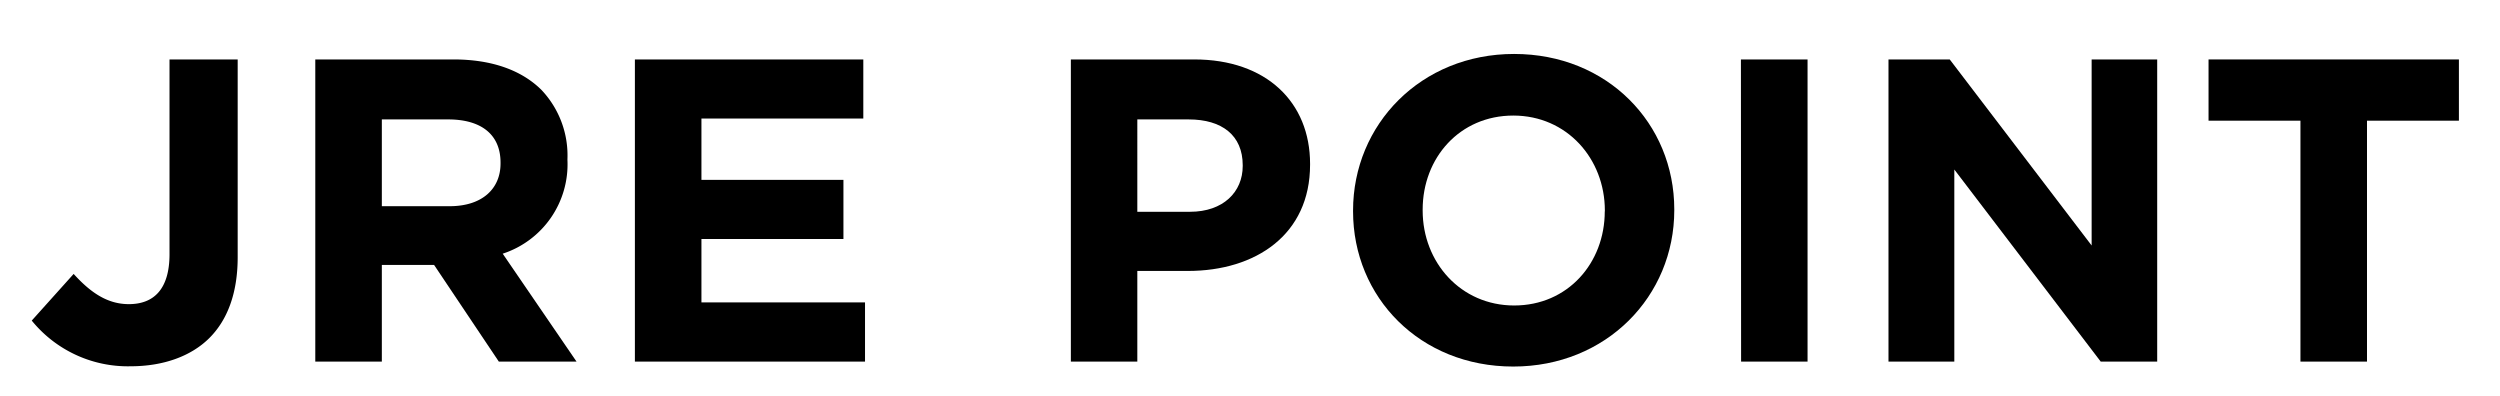
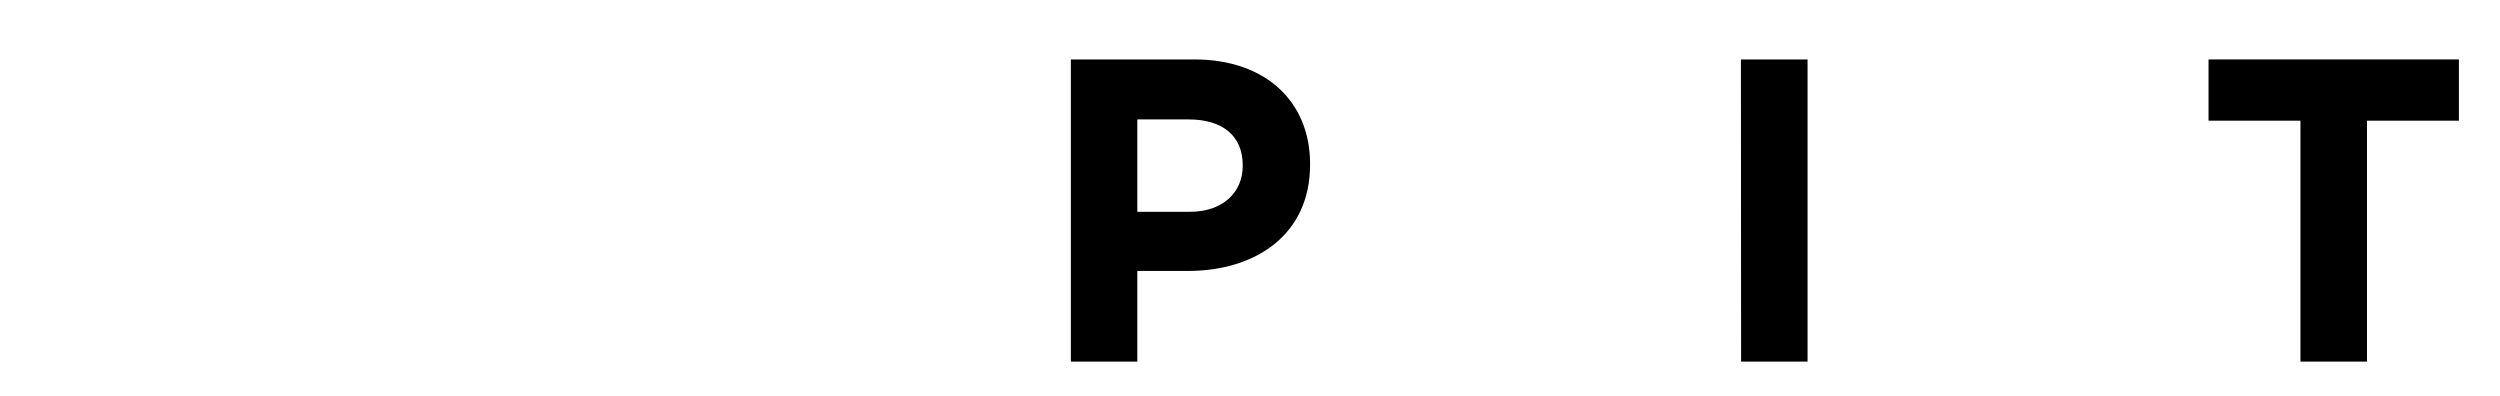
<svg xmlns="http://www.w3.org/2000/svg" id="レイヤー_1" data-name="レイヤー 1" width="278" height="44" viewBox="0 0 278 44">
  <g>
-     <path d="M3.53,35.65l4.66-5.19c1.92,2.12,3.79,3.36,6.14,3.36,2.79,0,4.52-1.68,4.52-5.56V6.61h7.58v22c0,4-1.15,7-3.17,9s-5.09,3.12-8.73,3.12A13.77,13.77,0,0,1,3.53,35.65Z" />
-     <path d="M35.06,6.61H50.43c4.27,0,7.58,1.2,9.79,3.4A10.59,10.59,0,0,1,63.1,17.7v.09a10.45,10.45,0,0,1-7.2,10.42l8.21,12H55.47l-7.2-10.75H42.46V40.21h-7.4ZM50,22.93c3.6,0,5.66-1.92,5.66-4.75v-.1c0-3.17-2.21-4.8-5.81-4.8H42.46v9.65Z" />
-     <path d="M70.6,6.61H96v6.57H78V20H93.79v6.58H78v7.05H96.19v6.58H70.6Z" />
    <path d="M119.08,6.61h13.73c8,0,12.87,4.75,12.87,11.61v.1c0,7.78-6.05,11.81-13.59,11.81h-5.62V40.21h-7.39Zm13.25,16.94c3.7,0,5.86-2.21,5.86-5.09v-.09c0-3.32-2.31-5.09-6-5.09h-5.72V23.55Z" />
-     <path d="M150.46,23.5v-.09C150.46,13.85,158,6,168.37,6s17.81,7.73,17.81,17.28v.1c0,9.55-7.54,17.38-17.91,17.38S150.46,33.06,150.46,23.5Zm28,0v-.09c0-5.76-4.22-10.56-10.18-10.56s-10.08,4.7-10.08,10.46v.1c0,5.76,4.23,10.56,10.18,10.56S178.45,29.26,178.45,23.5Z" />
    <path d="M193.59,6.61H201v33.6h-7.39Z" />
-     <path d="M210,6.61h6.81L232.59,27.3V6.61h7.29v33.6H233.6L217.32,18.85V40.21H210Z" />
    <path d="M255.81,13.42H245.59V6.61h27.84v6.81H263.21V40.21h-7.4Z" />
  </g>
</svg>